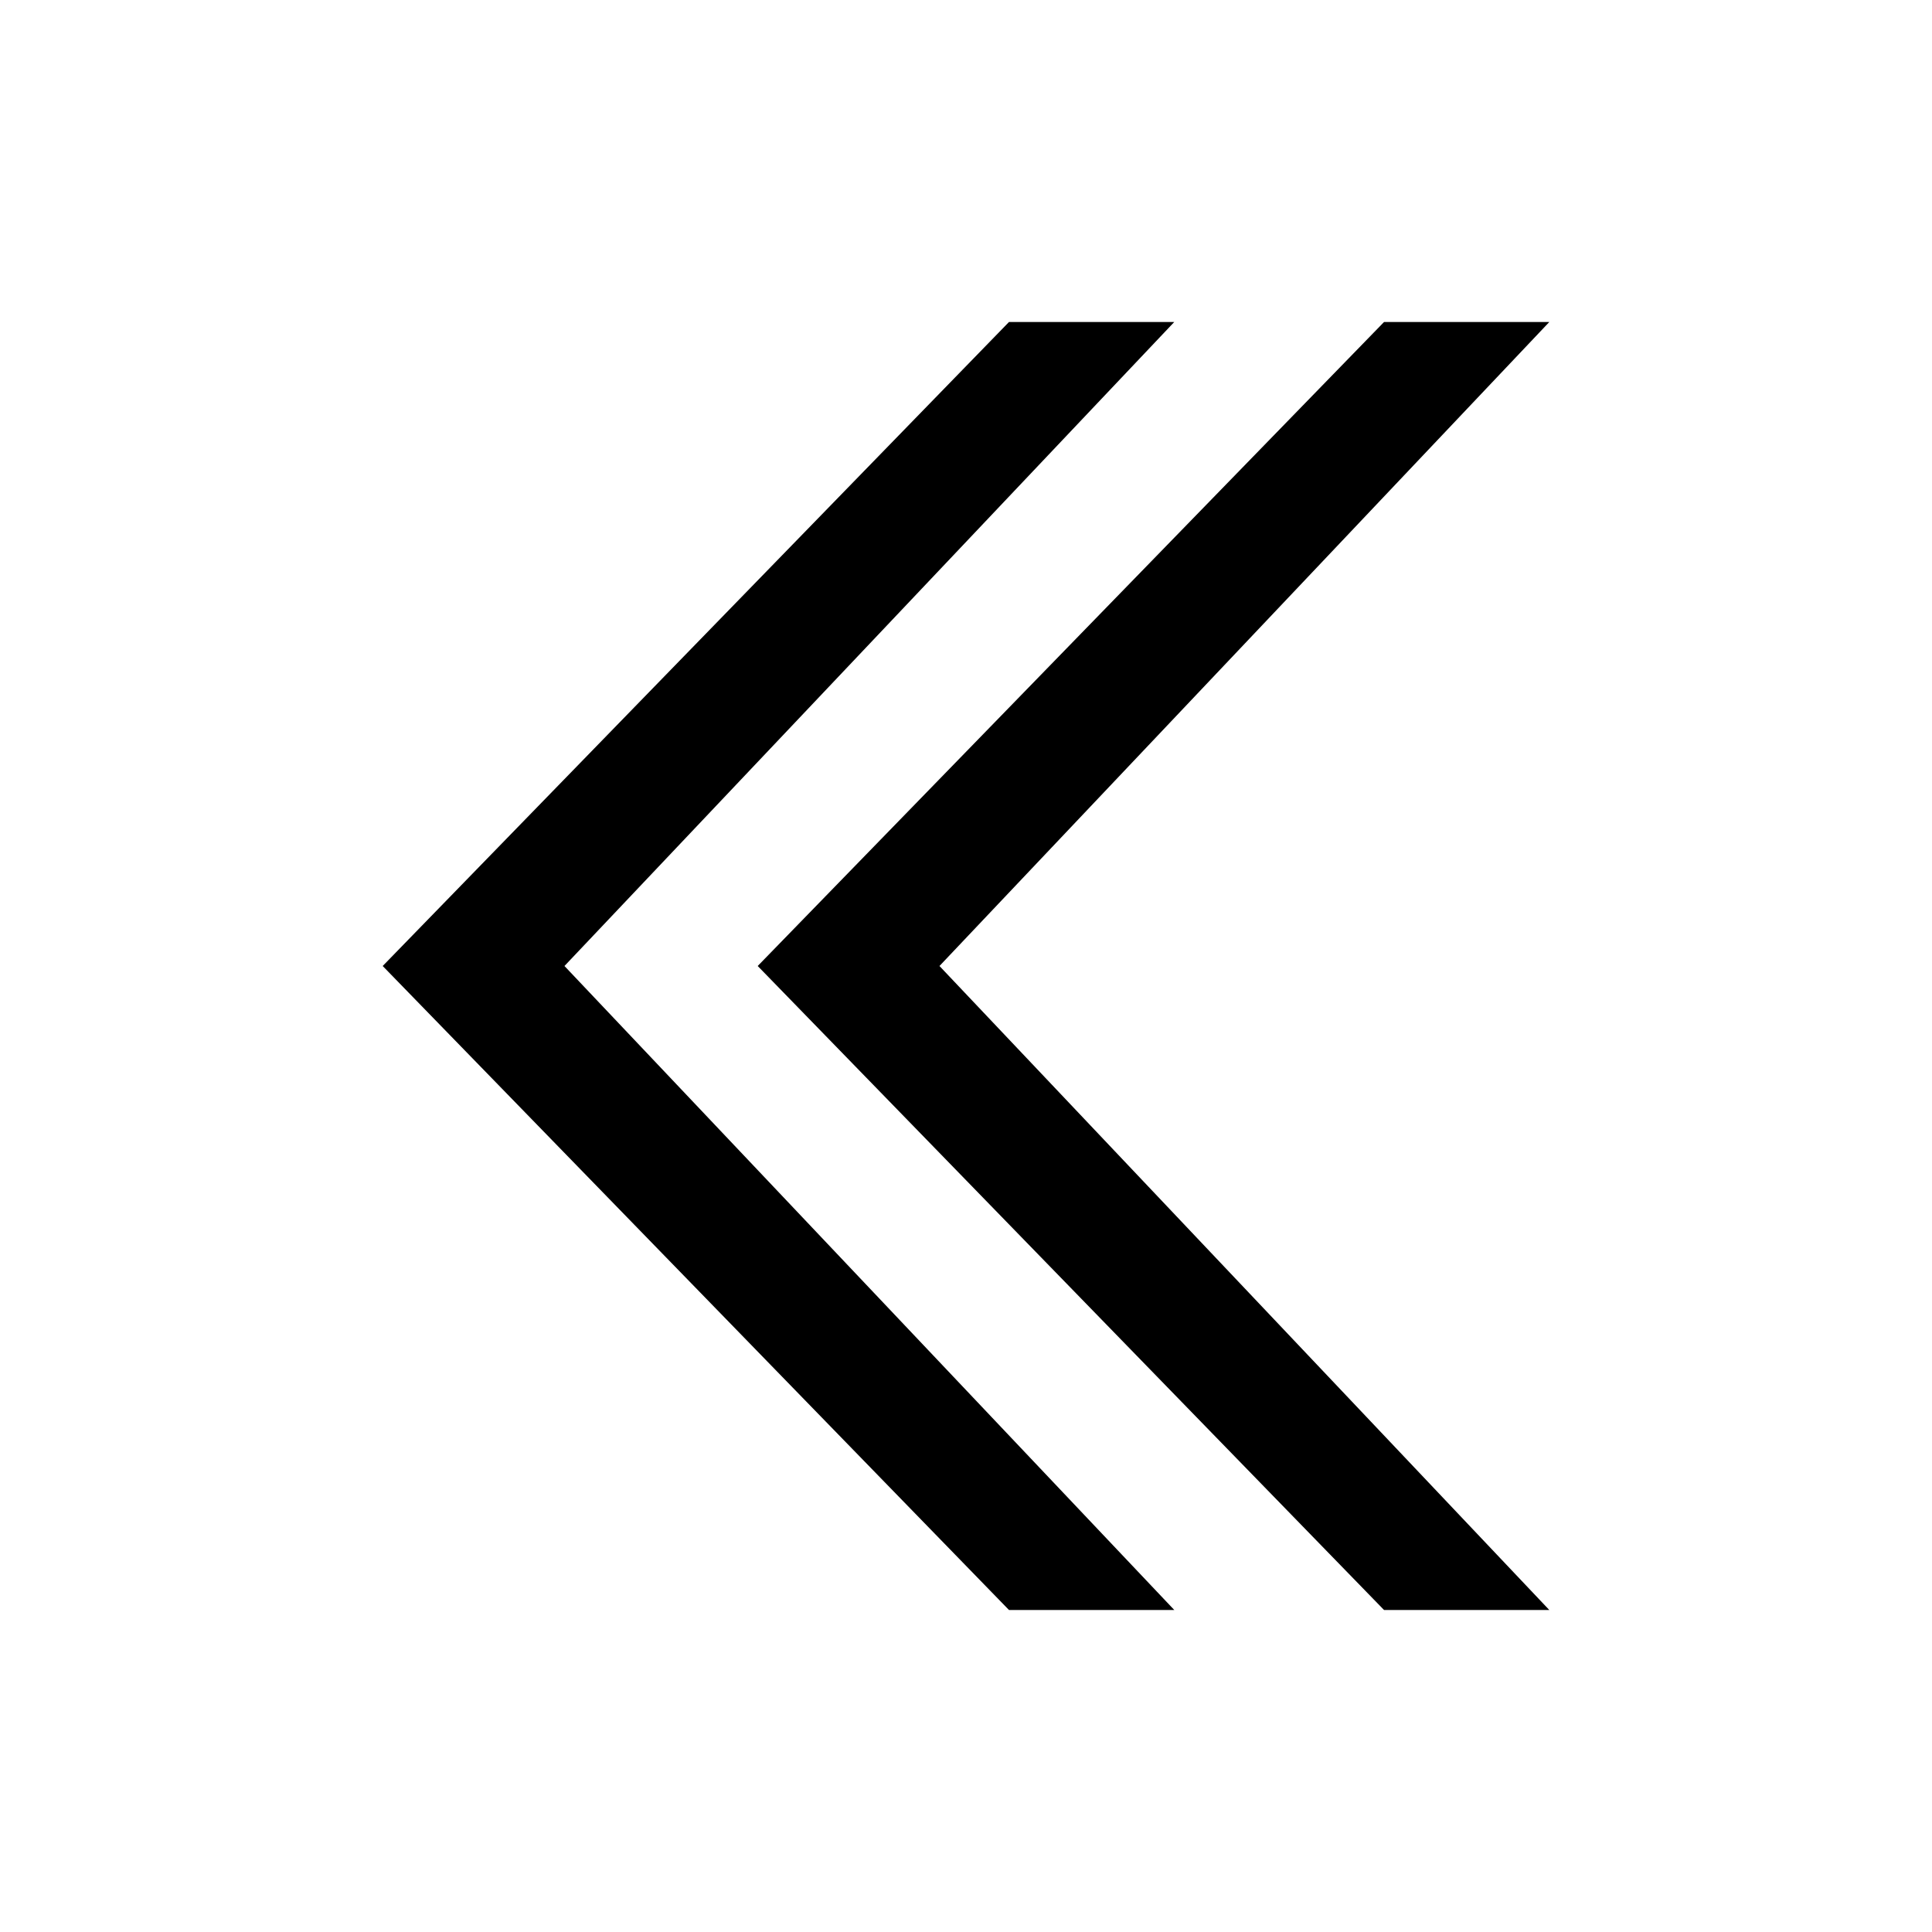
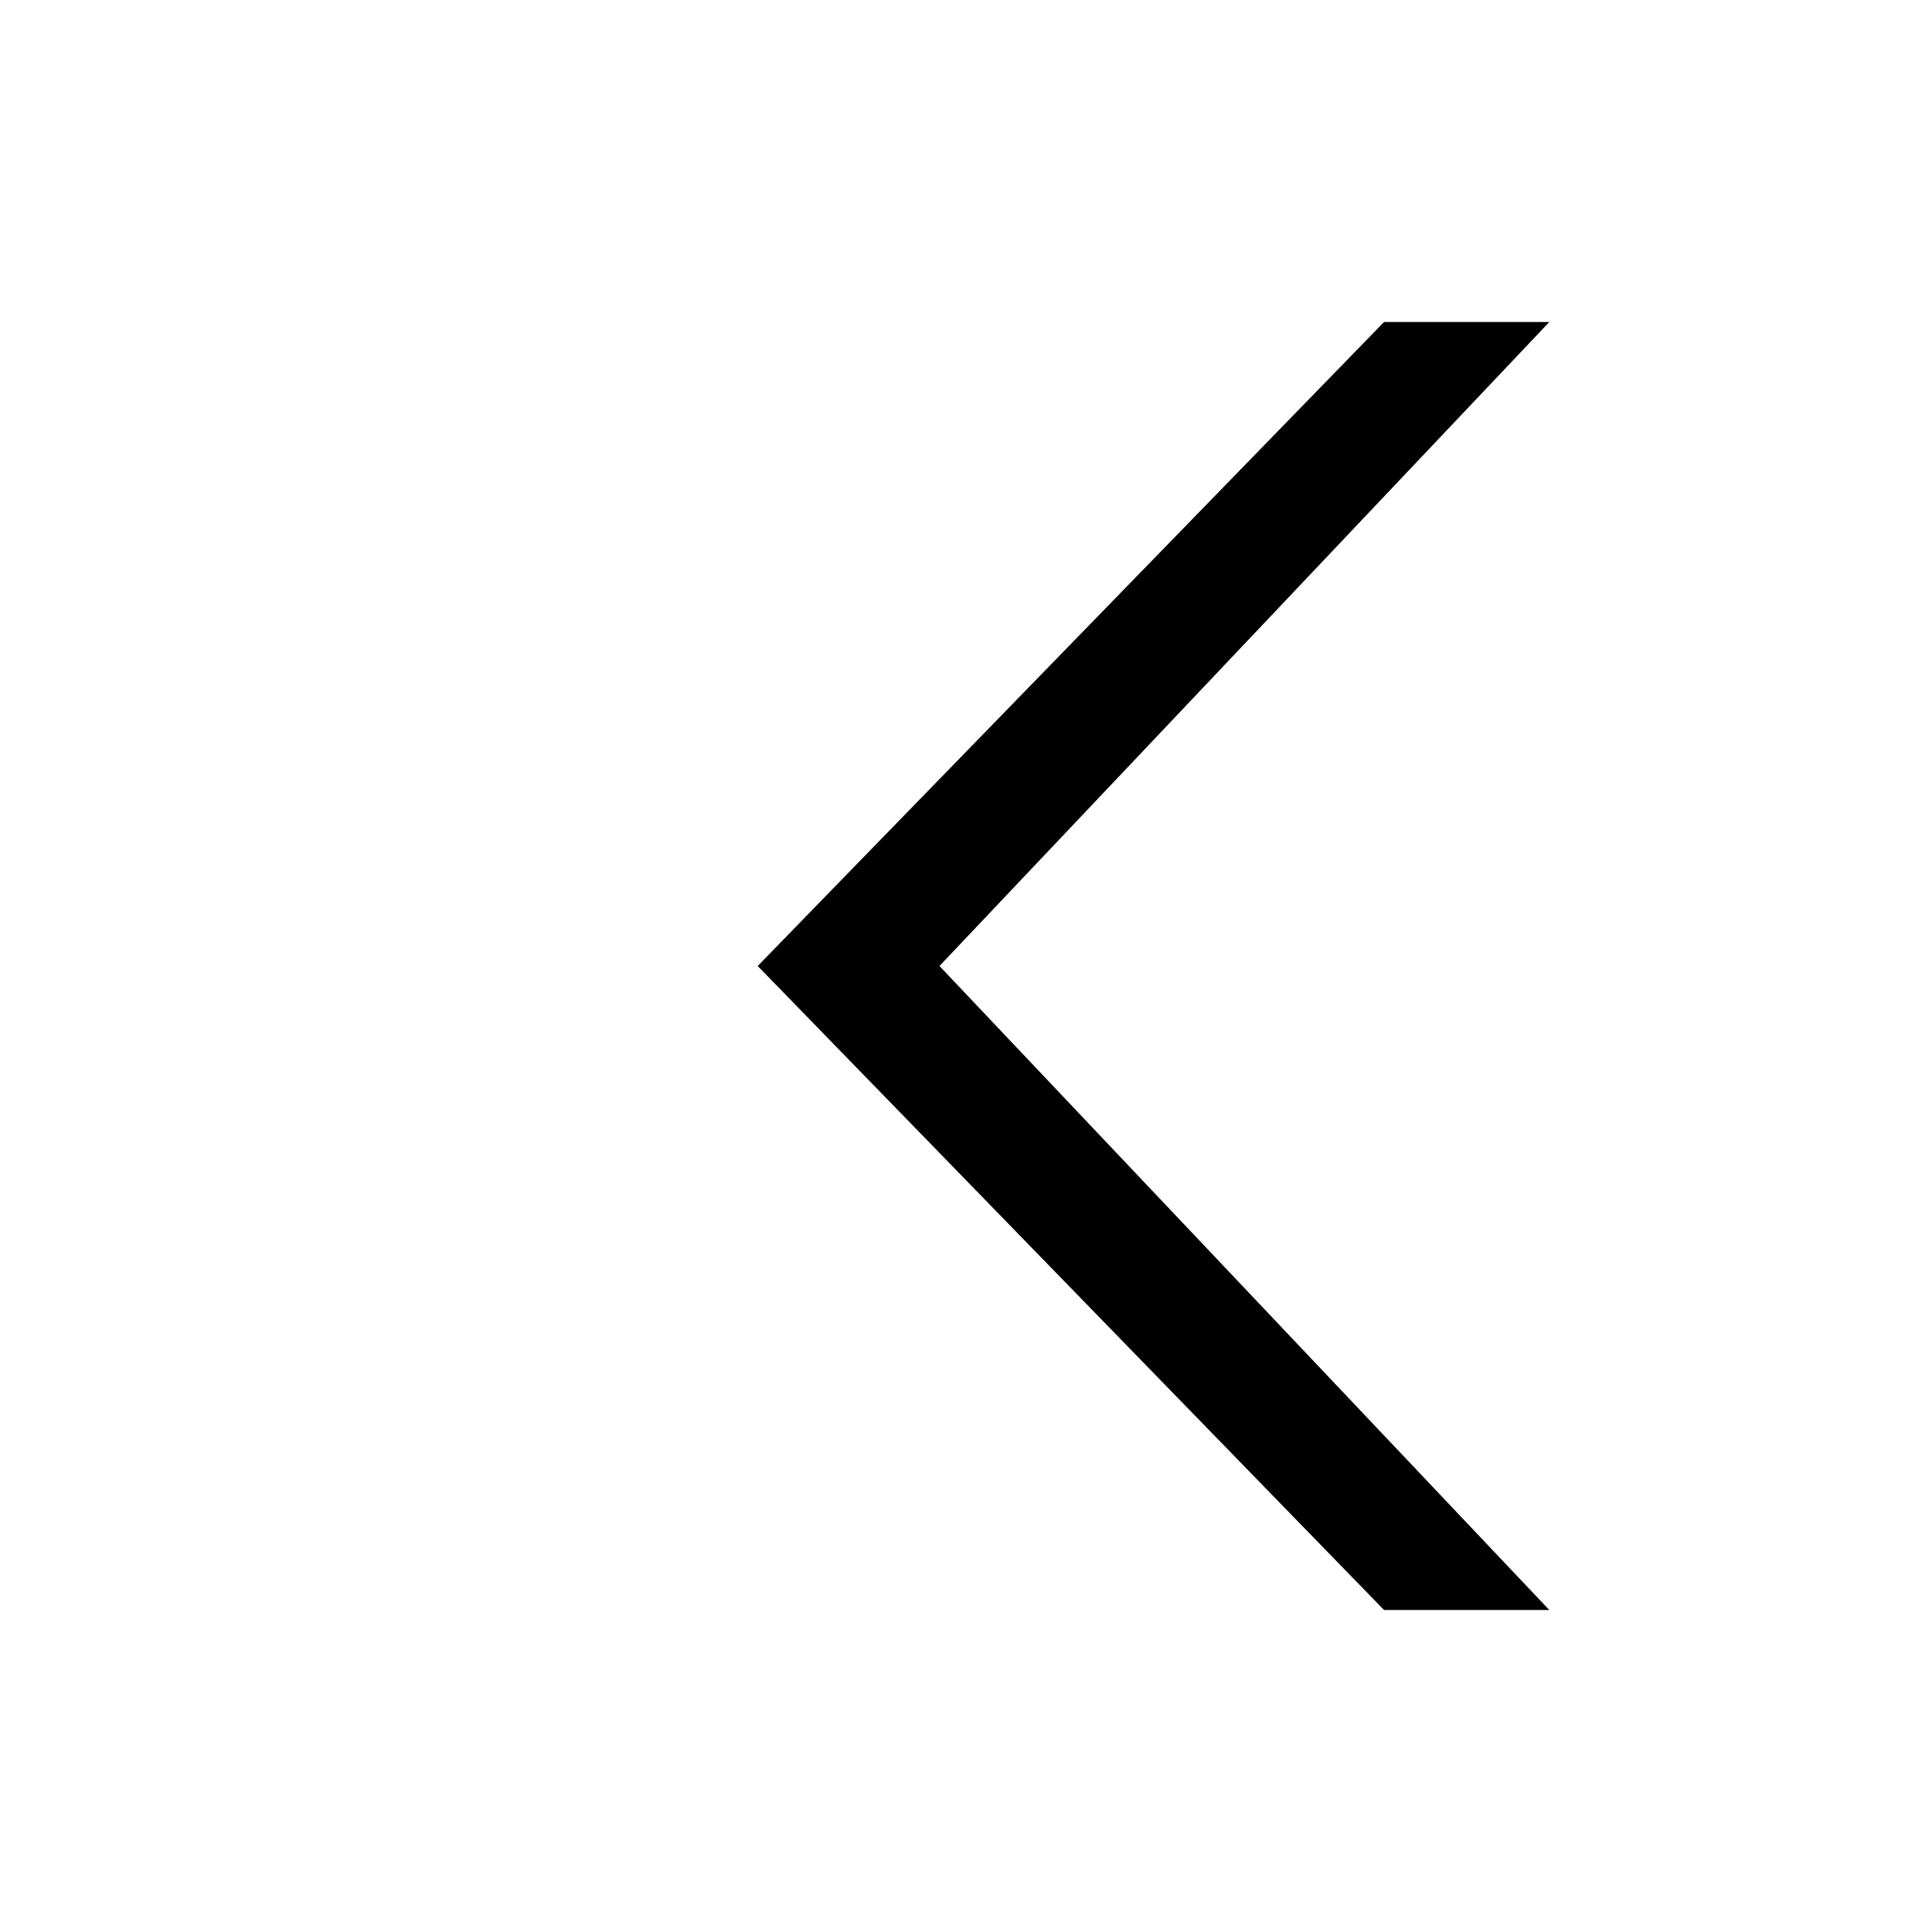
<svg xmlns="http://www.w3.org/2000/svg" xmlns:ns1="http://sodipodi.sourceforge.net/DTD/sodipodi-0.dtd" xmlns:ns2="http://www.inkscape.org/namespaces/inkscape" version="1.1" width="48" height="48" viewBox="0 0 48 48" enable-background="new 0 0 76.00 76.00" xml:space="preserve" id="svg4" ns1:docname="appbar.chevron.first.svg" ns2:export-xdpi="96" ns2:export-ydpi="96" ns2:version="1.0.1 (3bc2e813f5, 2020-09-07)">
  <defs id="defs8" />
  <ns1:namedview pagecolor="#ffffff" bordercolor="#666666" borderopacity="1" objecttolerance="10" gridtolerance="10" guidetolerance="10" ns2:pageopacity="0" ns2:pageshadow="2" ns2:window-width="1914" ns2:window-height="1004" id="namedview6" showgrid="true" ns2:zoom="5.6041667" ns2:cx="72" ns2:cy="51.983397" ns2:window-x="0" ns2:window-y="54" ns2:window-maximized="0" ns2:current-layer="svg4" ns2:document-rotation="0" ns2:snap-page="true">
    <ns2:grid type="xygrid" id="grid835" originx="0" originy="0" />
  </ns1:namedview>
-   <path fill="#000000" fill-opacity="1" stroke-width="0.205" stroke-linejoin="round" d="M 14.024,24 29.175,40 H 25.068 L 9.508,24 25.068,8 h 4.106 z" id="path2" ns1:nodetypes="ccccccc" />
  <path fill="#000000" fill-opacity="1" stroke-width="0.205" stroke-linejoin="round" d="M 23.341,24 38.492,40 H 34.386 L 18.825,24 34.386,8 h 4.106 z" id="path833" ns1:nodetypes="ccccccc" />
</svg>